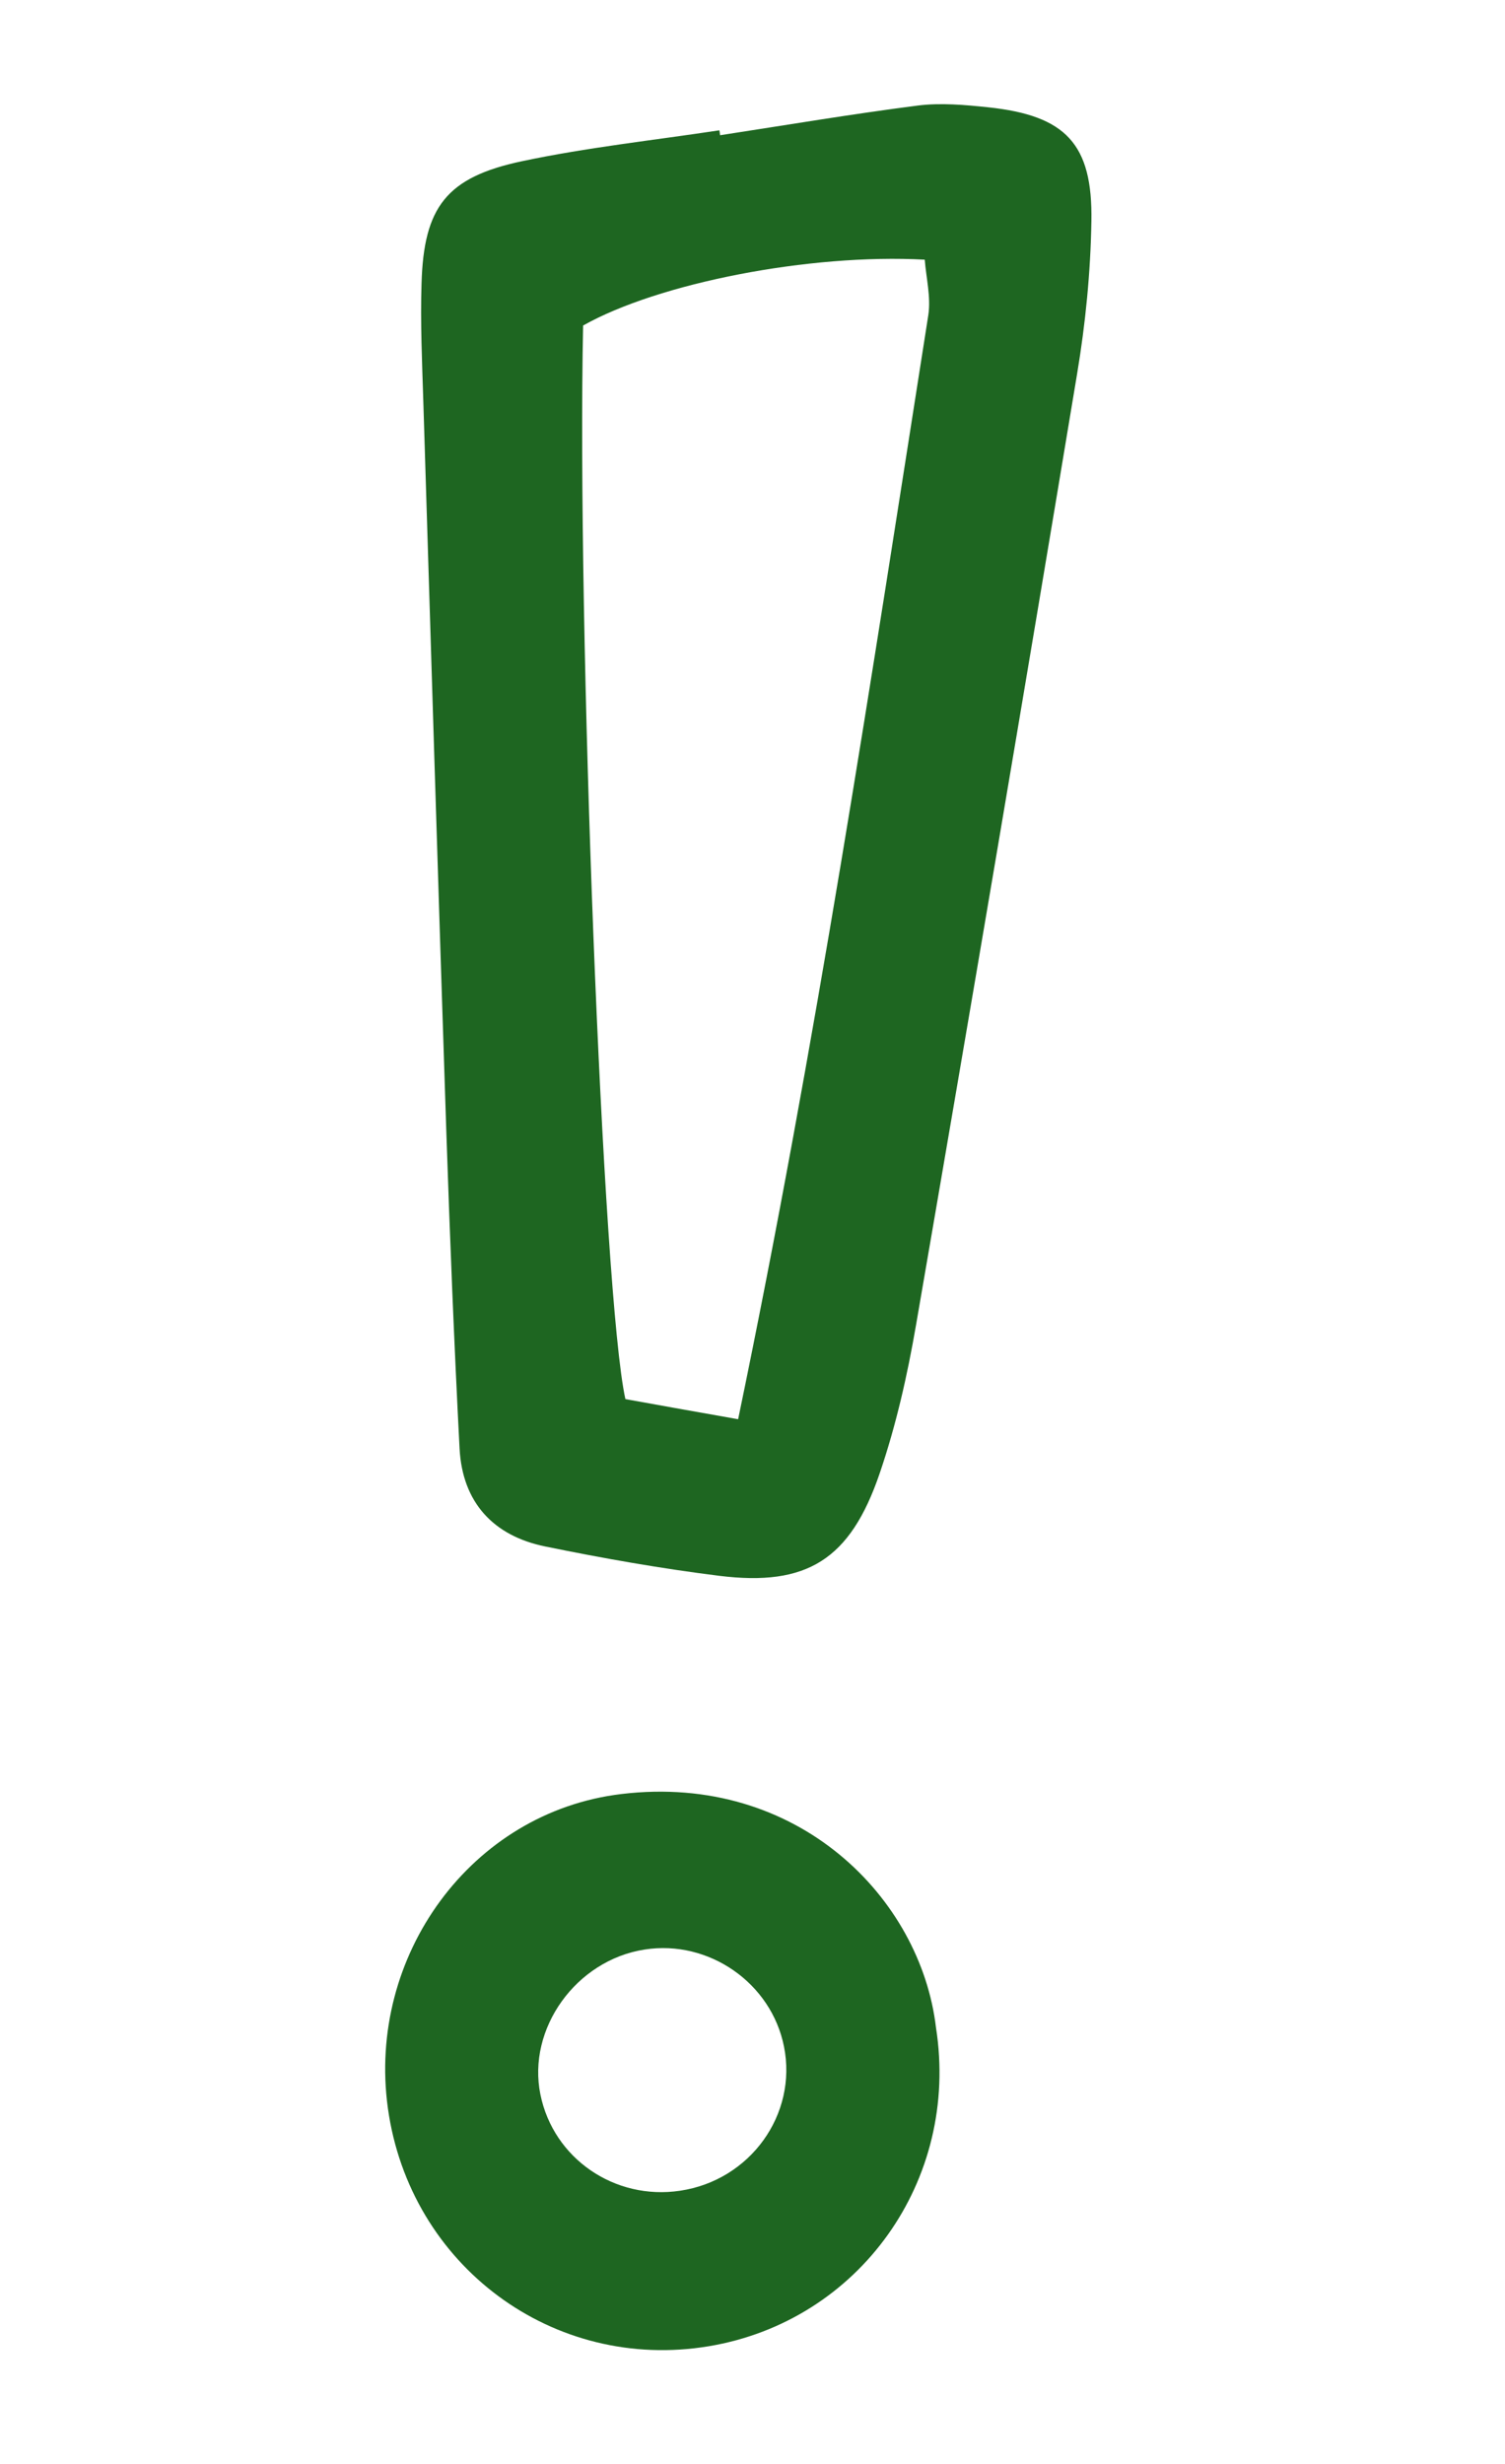
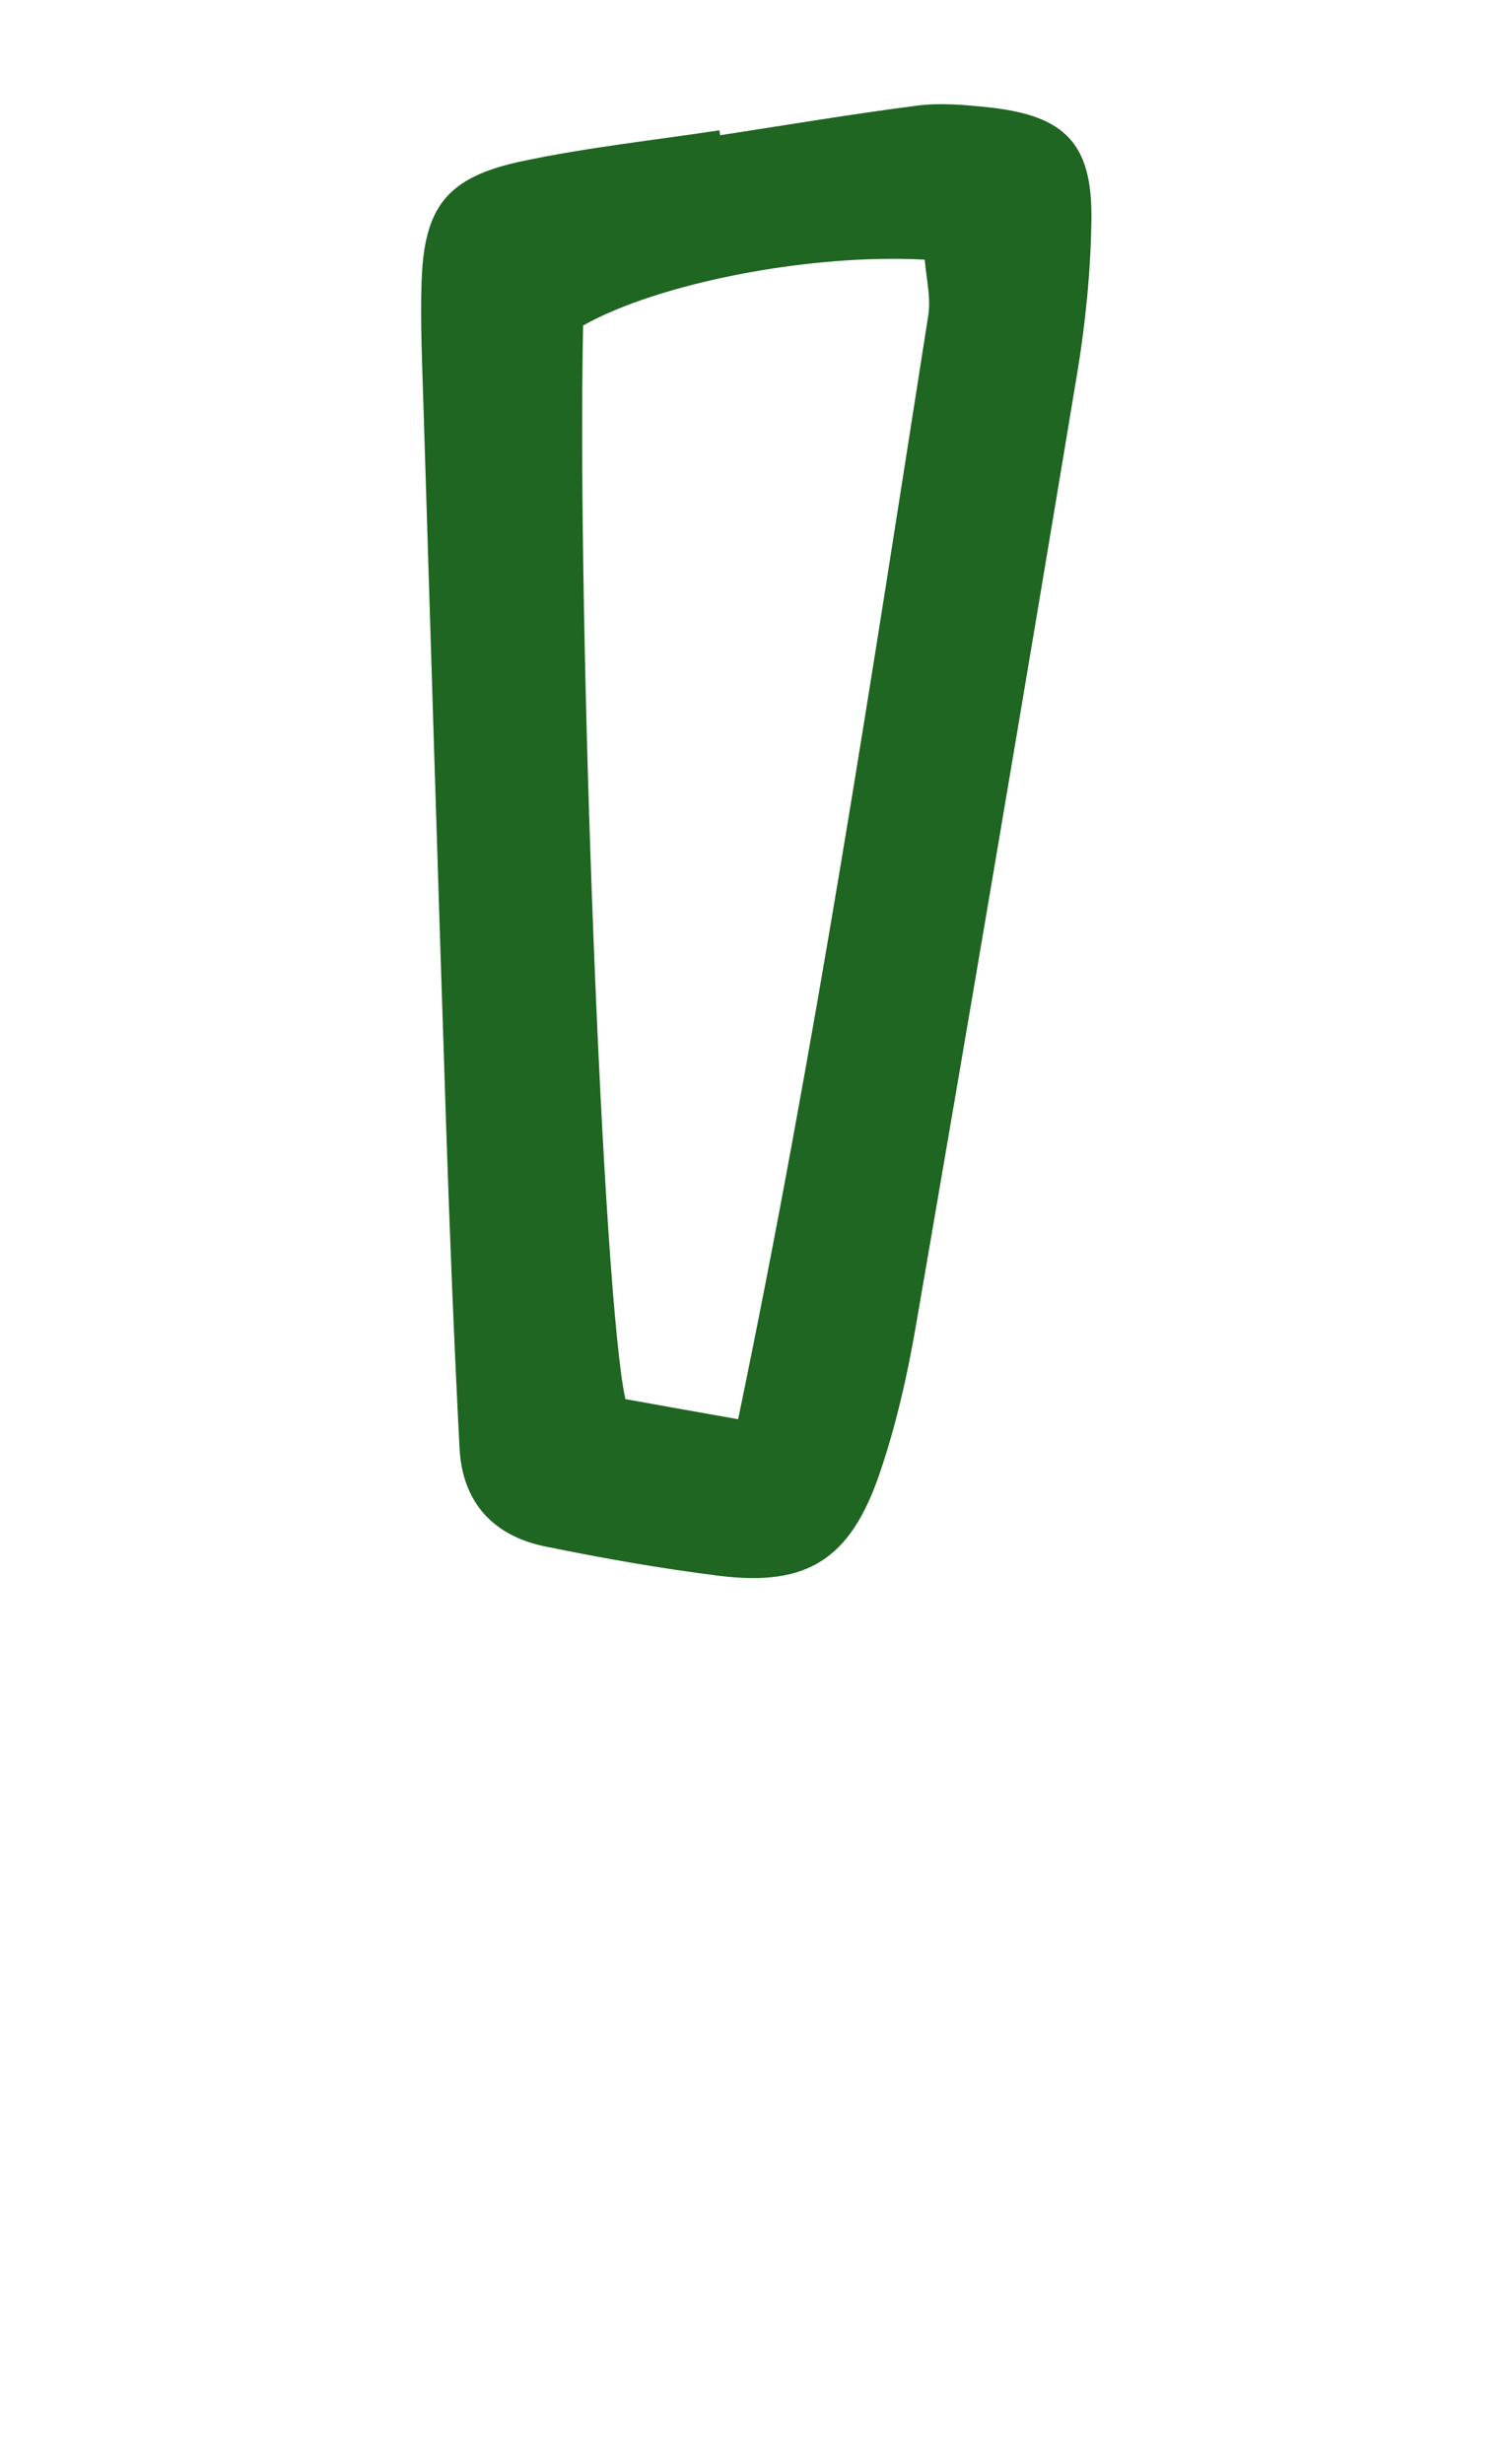
<svg xmlns="http://www.w3.org/2000/svg" width="11" height="18" viewBox="0 0 11 18" fill="none">
  <g id="Group 9">
    <path id="Vector" d="M3.094 2.932C3.149 4.709 3.203 6.486 3.262 8.263C3.288 9.036 3.319 9.81 3.359 10.583C3.38 10.977 3.607 11.221 3.987 11.298C4.408 11.384 4.832 11.459 5.258 11.512C5.898 11.591 6.214 11.394 6.429 10.765C6.549 10.414 6.632 10.047 6.695 9.681C7.095 7.364 7.488 5.047 7.873 2.728C7.934 2.362 7.971 1.988 7.977 1.616C7.987 1.05 7.788 0.844 7.224 0.784C7.053 0.766 6.877 0.75 6.709 0.771C6.226 0.833 5.745 0.914 5.263 0.988C5.262 0.976 5.26 0.964 5.258 0.952C4.776 1.025 4.29 1.077 3.814 1.178C3.262 1.295 3.097 1.514 3.081 2.071C3.072 2.358 3.085 2.645 3.094 2.932ZM4.262 2.378C4.81 2.069 5.916 1.851 6.759 1.897C6.769 2.029 6.805 2.17 6.785 2.302C6.367 4.962 5.965 7.624 5.395 10.368C5.043 10.306 4.799 10.262 4.571 10.221C4.405 9.474 4.216 4.541 4.262 2.378Z" fill="#1E6621" />
-     <path id="Vector_2" d="M5.181 17.14C6.282 16.956 7.016 15.927 6.841 14.812C6.73 13.868 5.833 12.951 4.542 13.106C3.444 13.237 2.681 14.289 2.835 15.401C2.995 16.552 4.044 17.33 5.181 17.14ZM4.712 14.242C5.181 14.169 5.637 14.486 5.73 14.95C5.83 15.447 5.483 15.928 4.971 16.004C4.492 16.076 4.045 15.768 3.95 15.302C3.851 14.82 4.211 14.319 4.712 14.242Z" fill="#1E6621" />
  </g>
</svg>